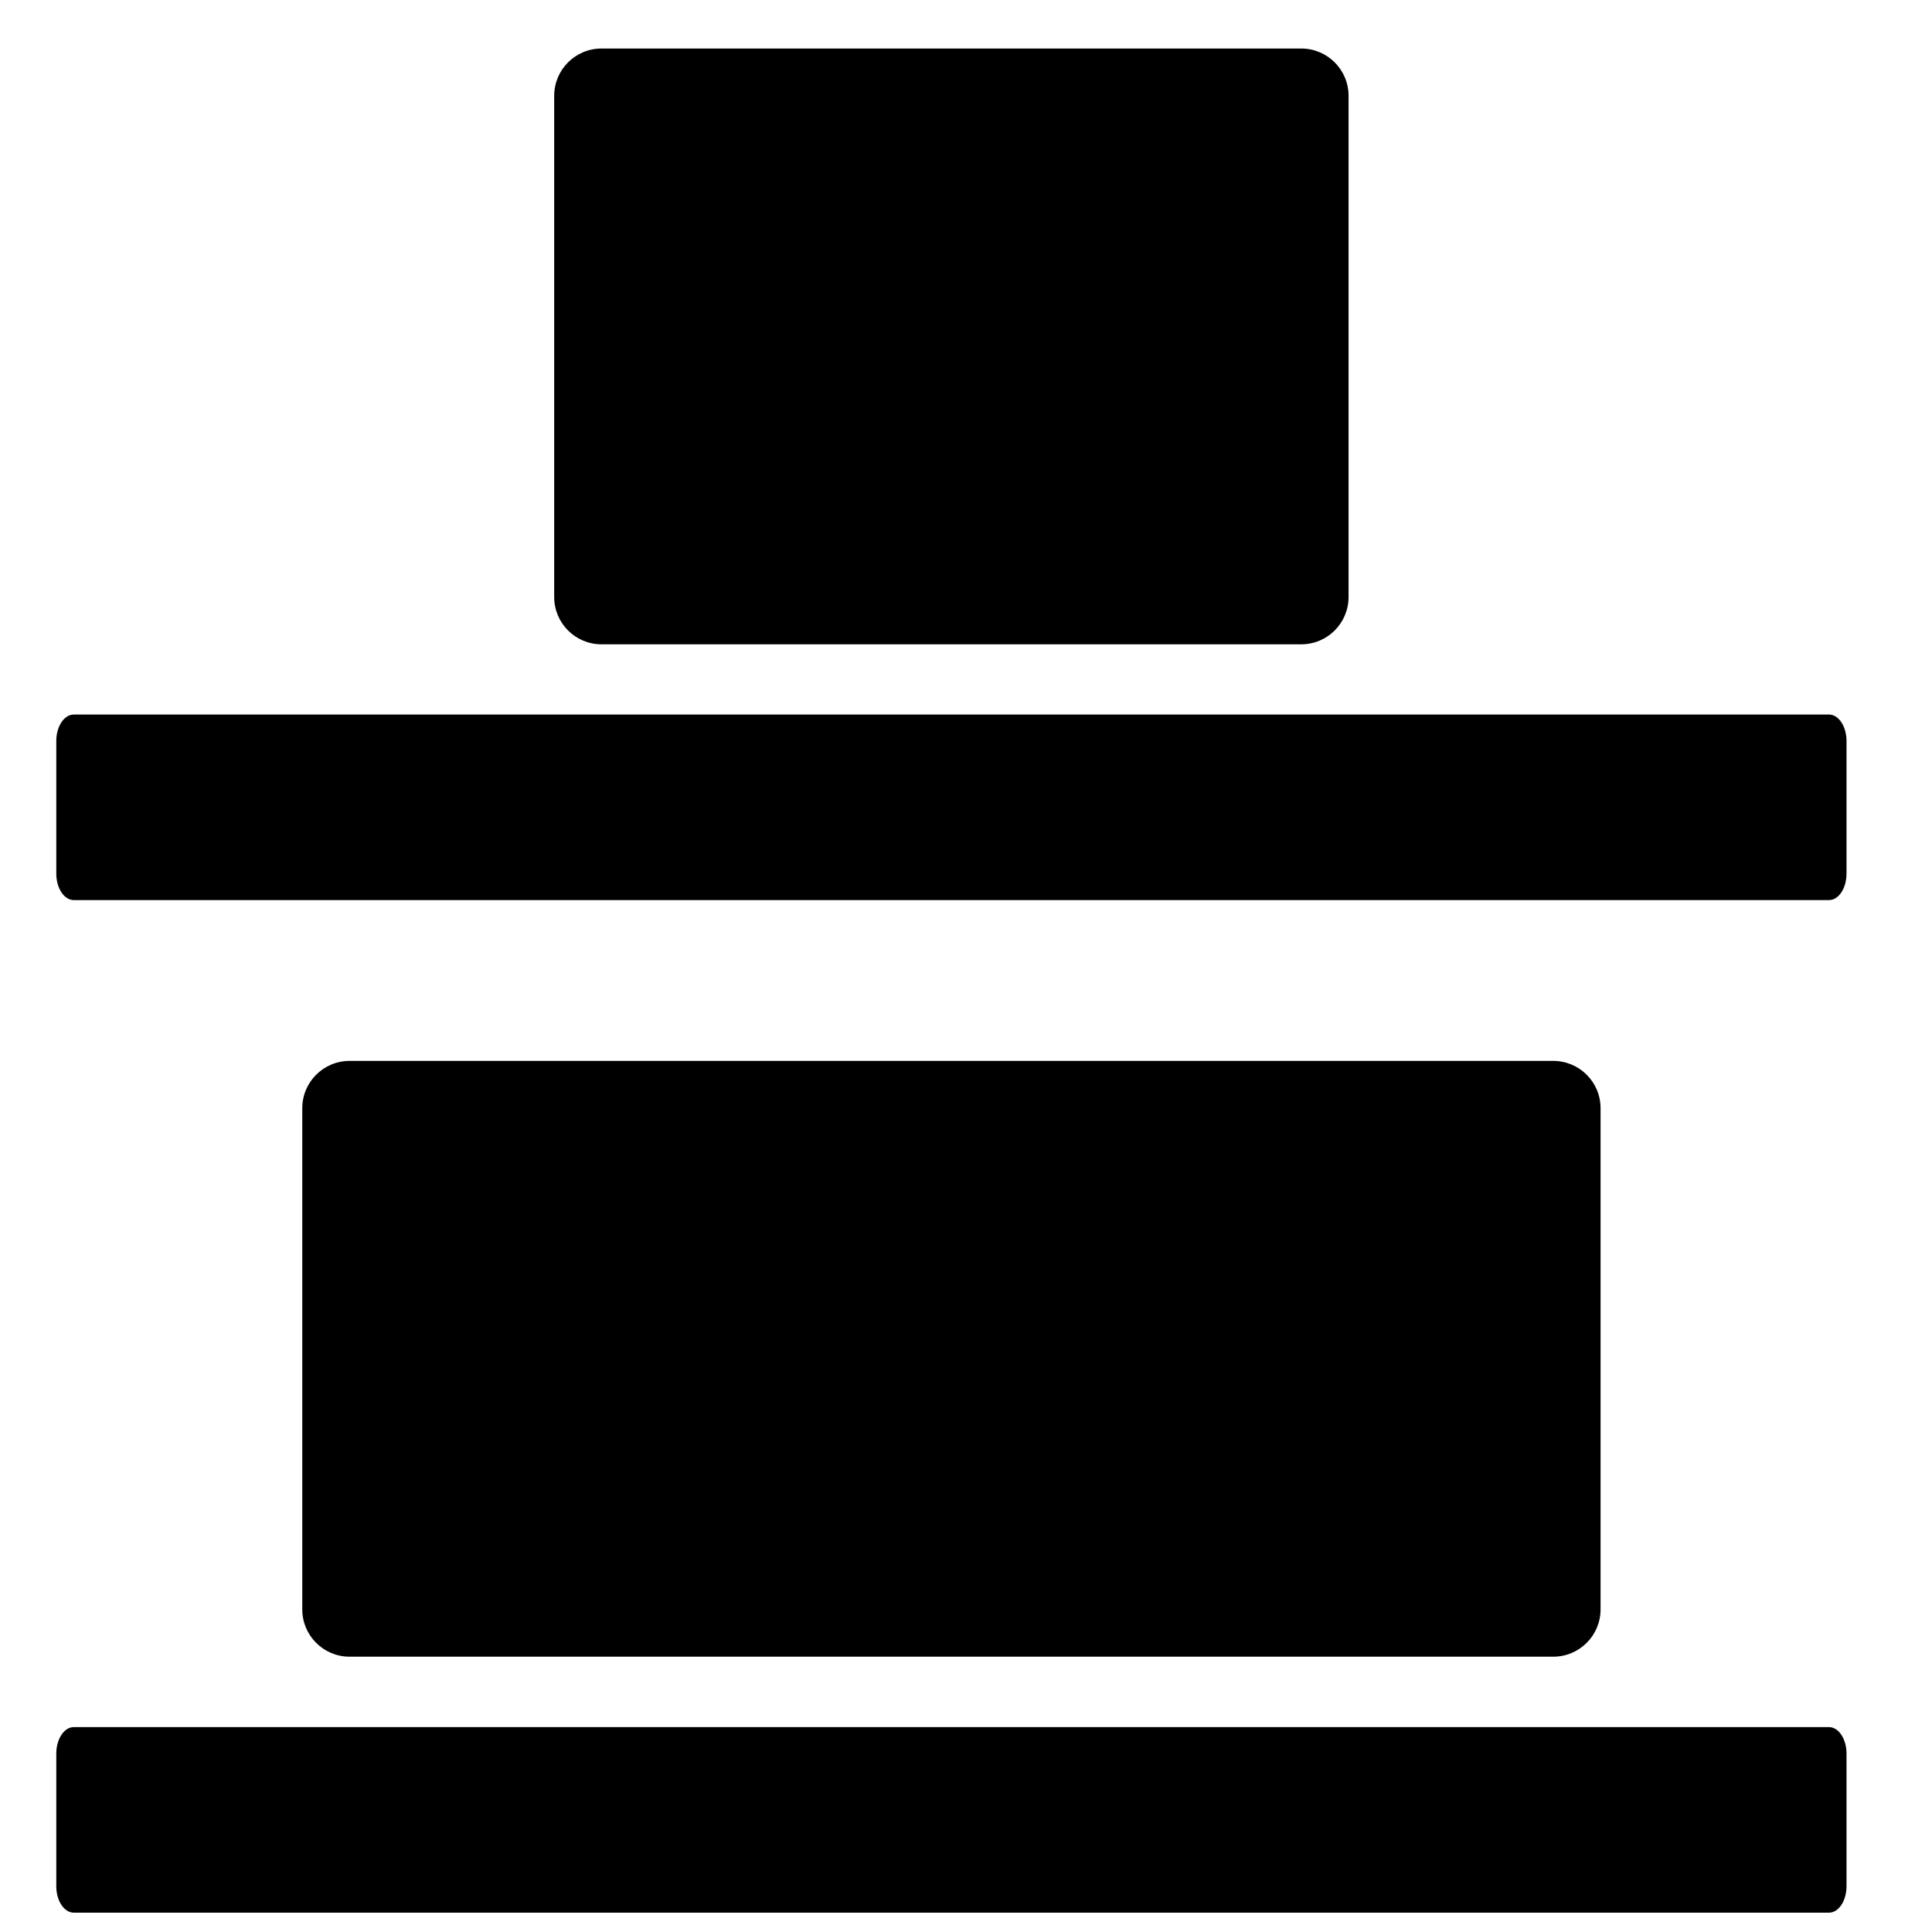
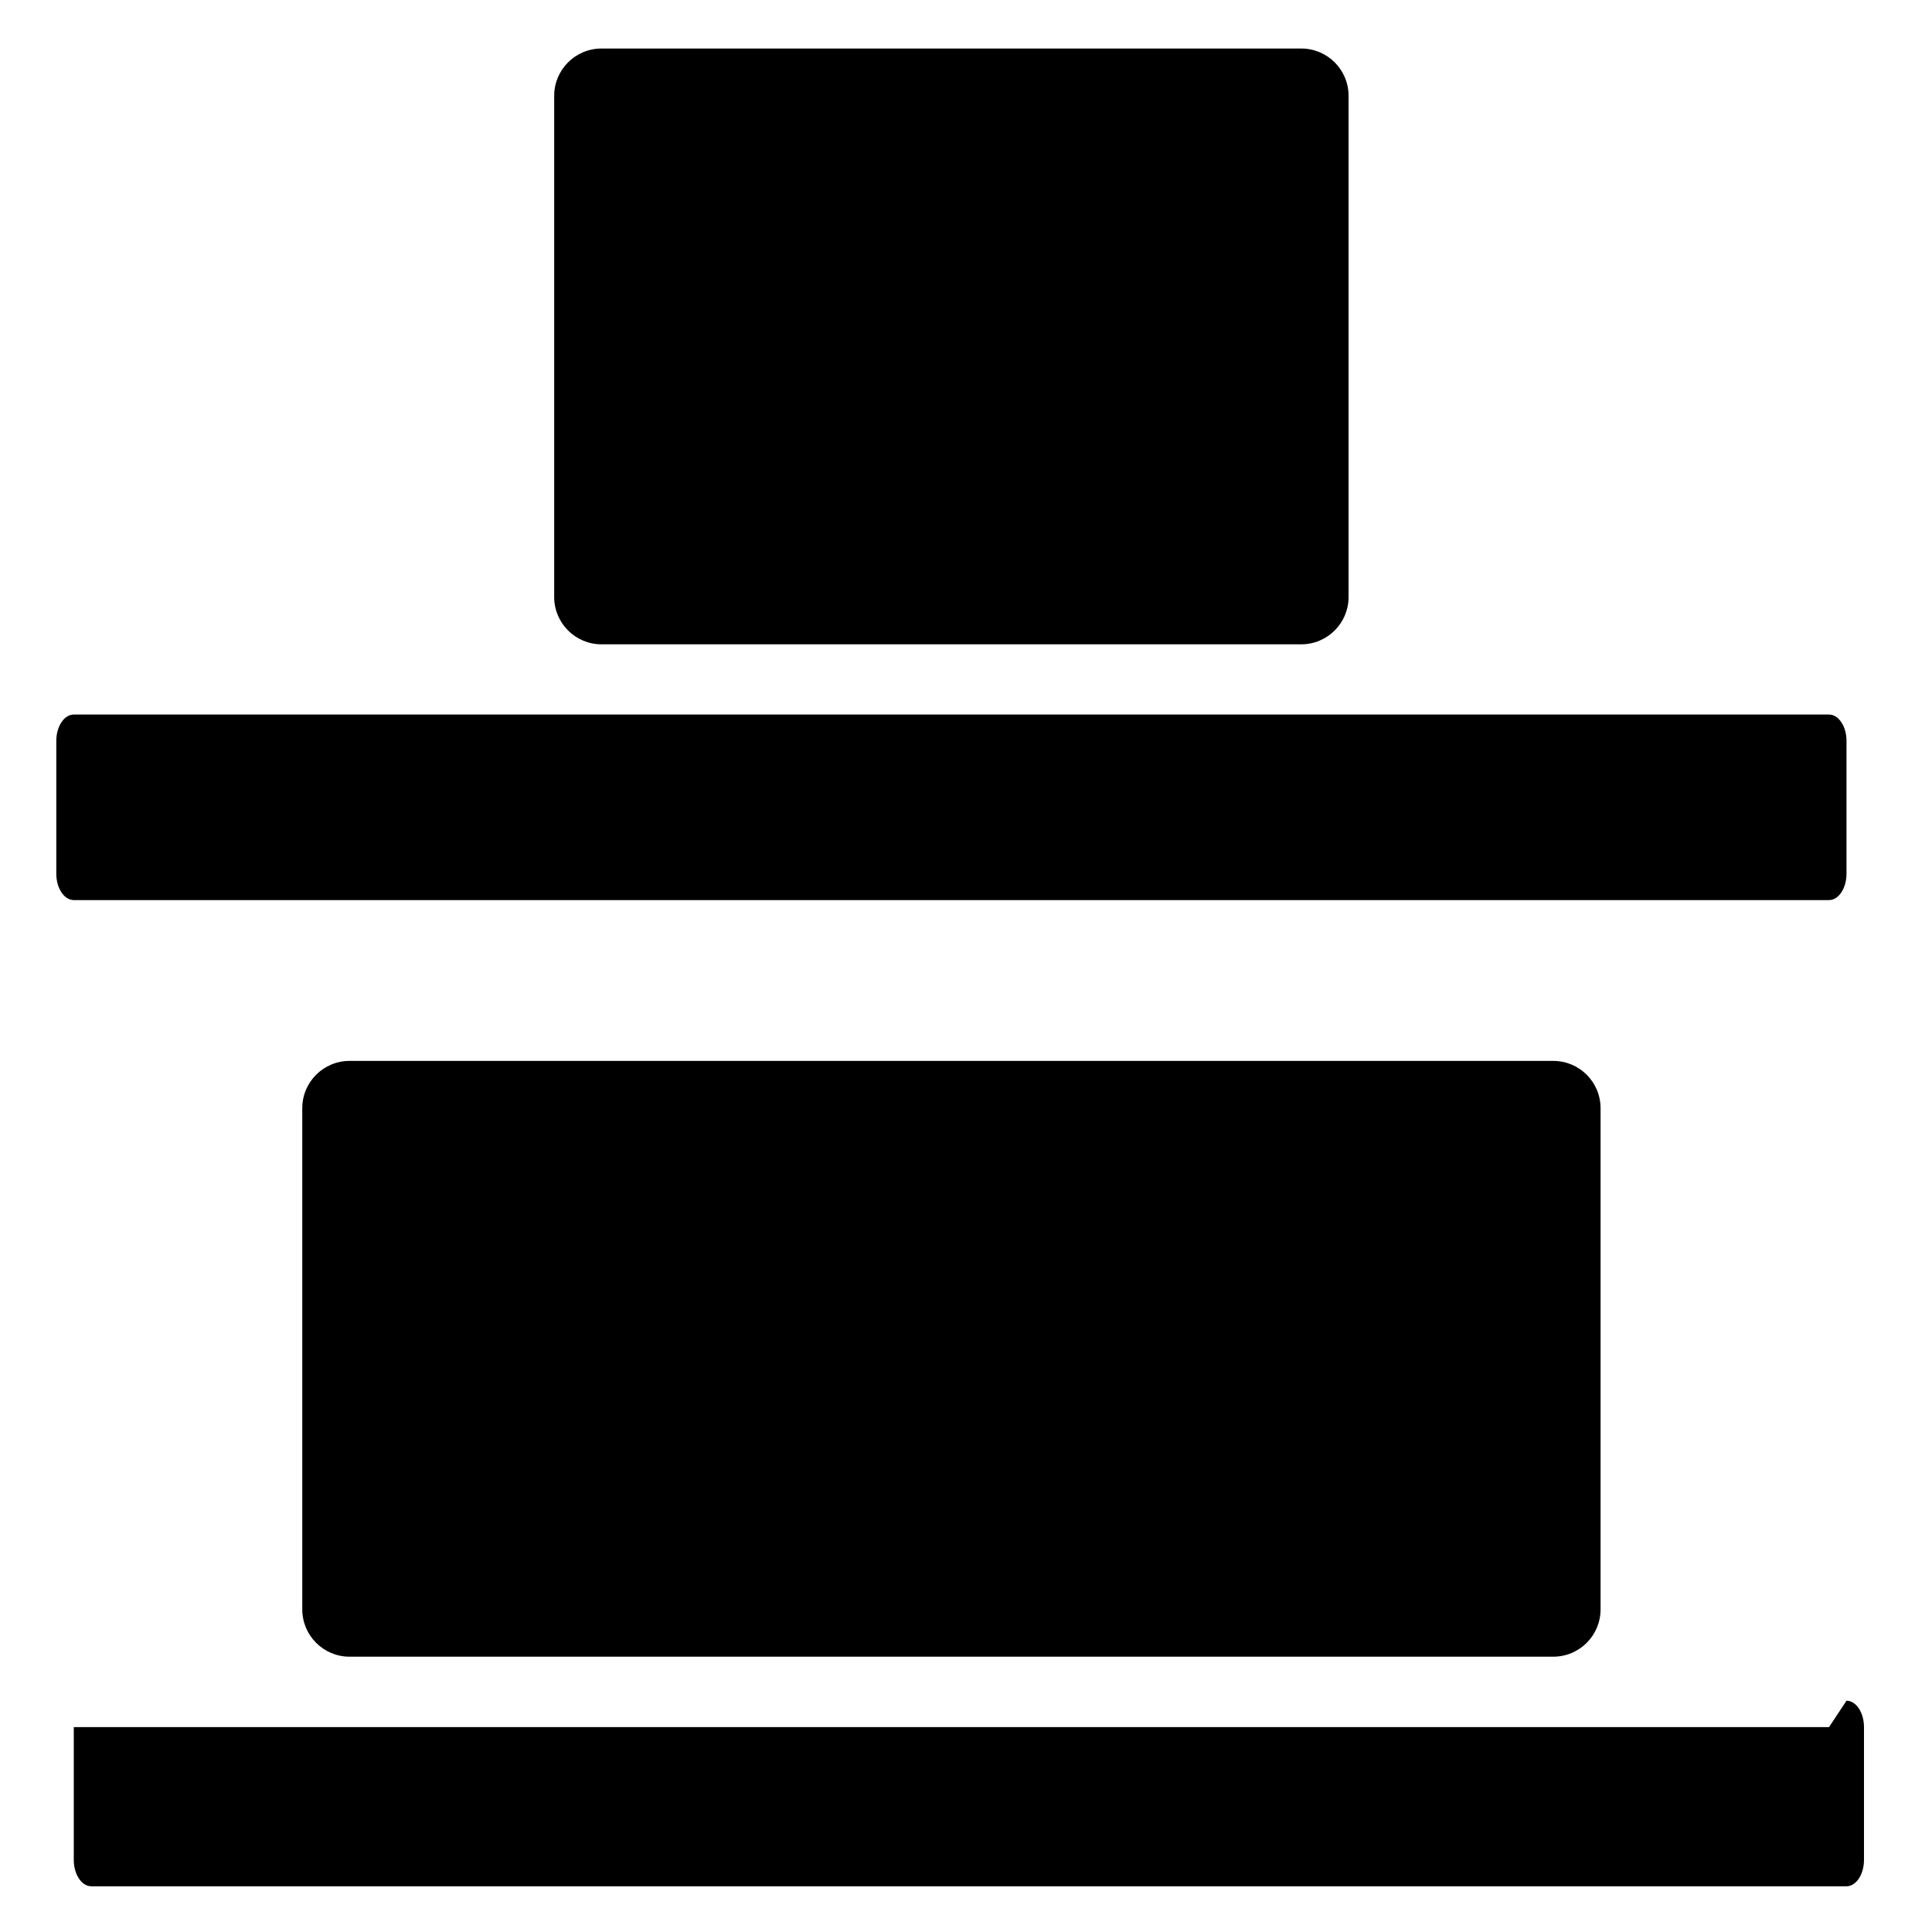
<svg xmlns="http://www.w3.org/2000/svg" fill="#000000" width="800px" height="800px" version="1.1" viewBox="144 144 512 512">
-   <path d="m303.4 314.75h185.45c6.922 0 12.535-5.613 12.535-12.535v-132.82c0-6.922-5.613-12.535-12.535-12.535h-185.45c-6.926 0-12.535 5.613-12.535 12.535v132.82c0 6.922 5.613 12.535 12.535 12.535zm325.31 286.95h-465.16c-2.543 0-4.633 3.141-4.633 6.992v35.195c0 3.844 2.082 6.988 4.633 6.988h465.16c2.551 0 4.633-3.148 4.633-6.988v-35.195c0-3.844-2.082-6.992-4.633-6.992zm0-268.34h-465.16c-2.543 0-4.633 3.141-4.633 6.988v35.195c0 3.844 2.082 6.988 4.633 6.988h465.16c2.551 0 4.633-3.141 4.633-6.988v-35.195c0-3.844-2.082-6.988-4.633-6.988zm-392.07 249.68h318.99c6.922 0 12.535-5.613 12.535-12.535v-132.82c0-6.926-5.613-12.535-12.535-12.535h-318.99c-6.922 0-12.535 5.613-12.535 12.535v132.82c0 6.922 5.613 12.535 12.535 12.535z" />
+   <path d="m303.4 314.75h185.45c6.922 0 12.535-5.613 12.535-12.535v-132.82c0-6.922-5.613-12.535-12.535-12.535h-185.45c-6.926 0-12.535 5.613-12.535 12.535v132.82c0 6.922 5.613 12.535 12.535 12.535zm325.31 286.95h-465.16v35.195c0 3.844 2.082 6.988 4.633 6.988h465.16c2.551 0 4.633-3.148 4.633-6.988v-35.195c0-3.844-2.082-6.992-4.633-6.992zm0-268.34h-465.16c-2.543 0-4.633 3.141-4.633 6.988v35.195c0 3.844 2.082 6.988 4.633 6.988h465.16c2.551 0 4.633-3.141 4.633-6.988v-35.195c0-3.844-2.082-6.988-4.633-6.988zm-392.07 249.68h318.99c6.922 0 12.535-5.613 12.535-12.535v-132.82c0-6.926-5.613-12.535-12.535-12.535h-318.99c-6.922 0-12.535 5.613-12.535 12.535v132.82c0 6.922 5.613 12.535 12.535 12.535z" />
</svg>